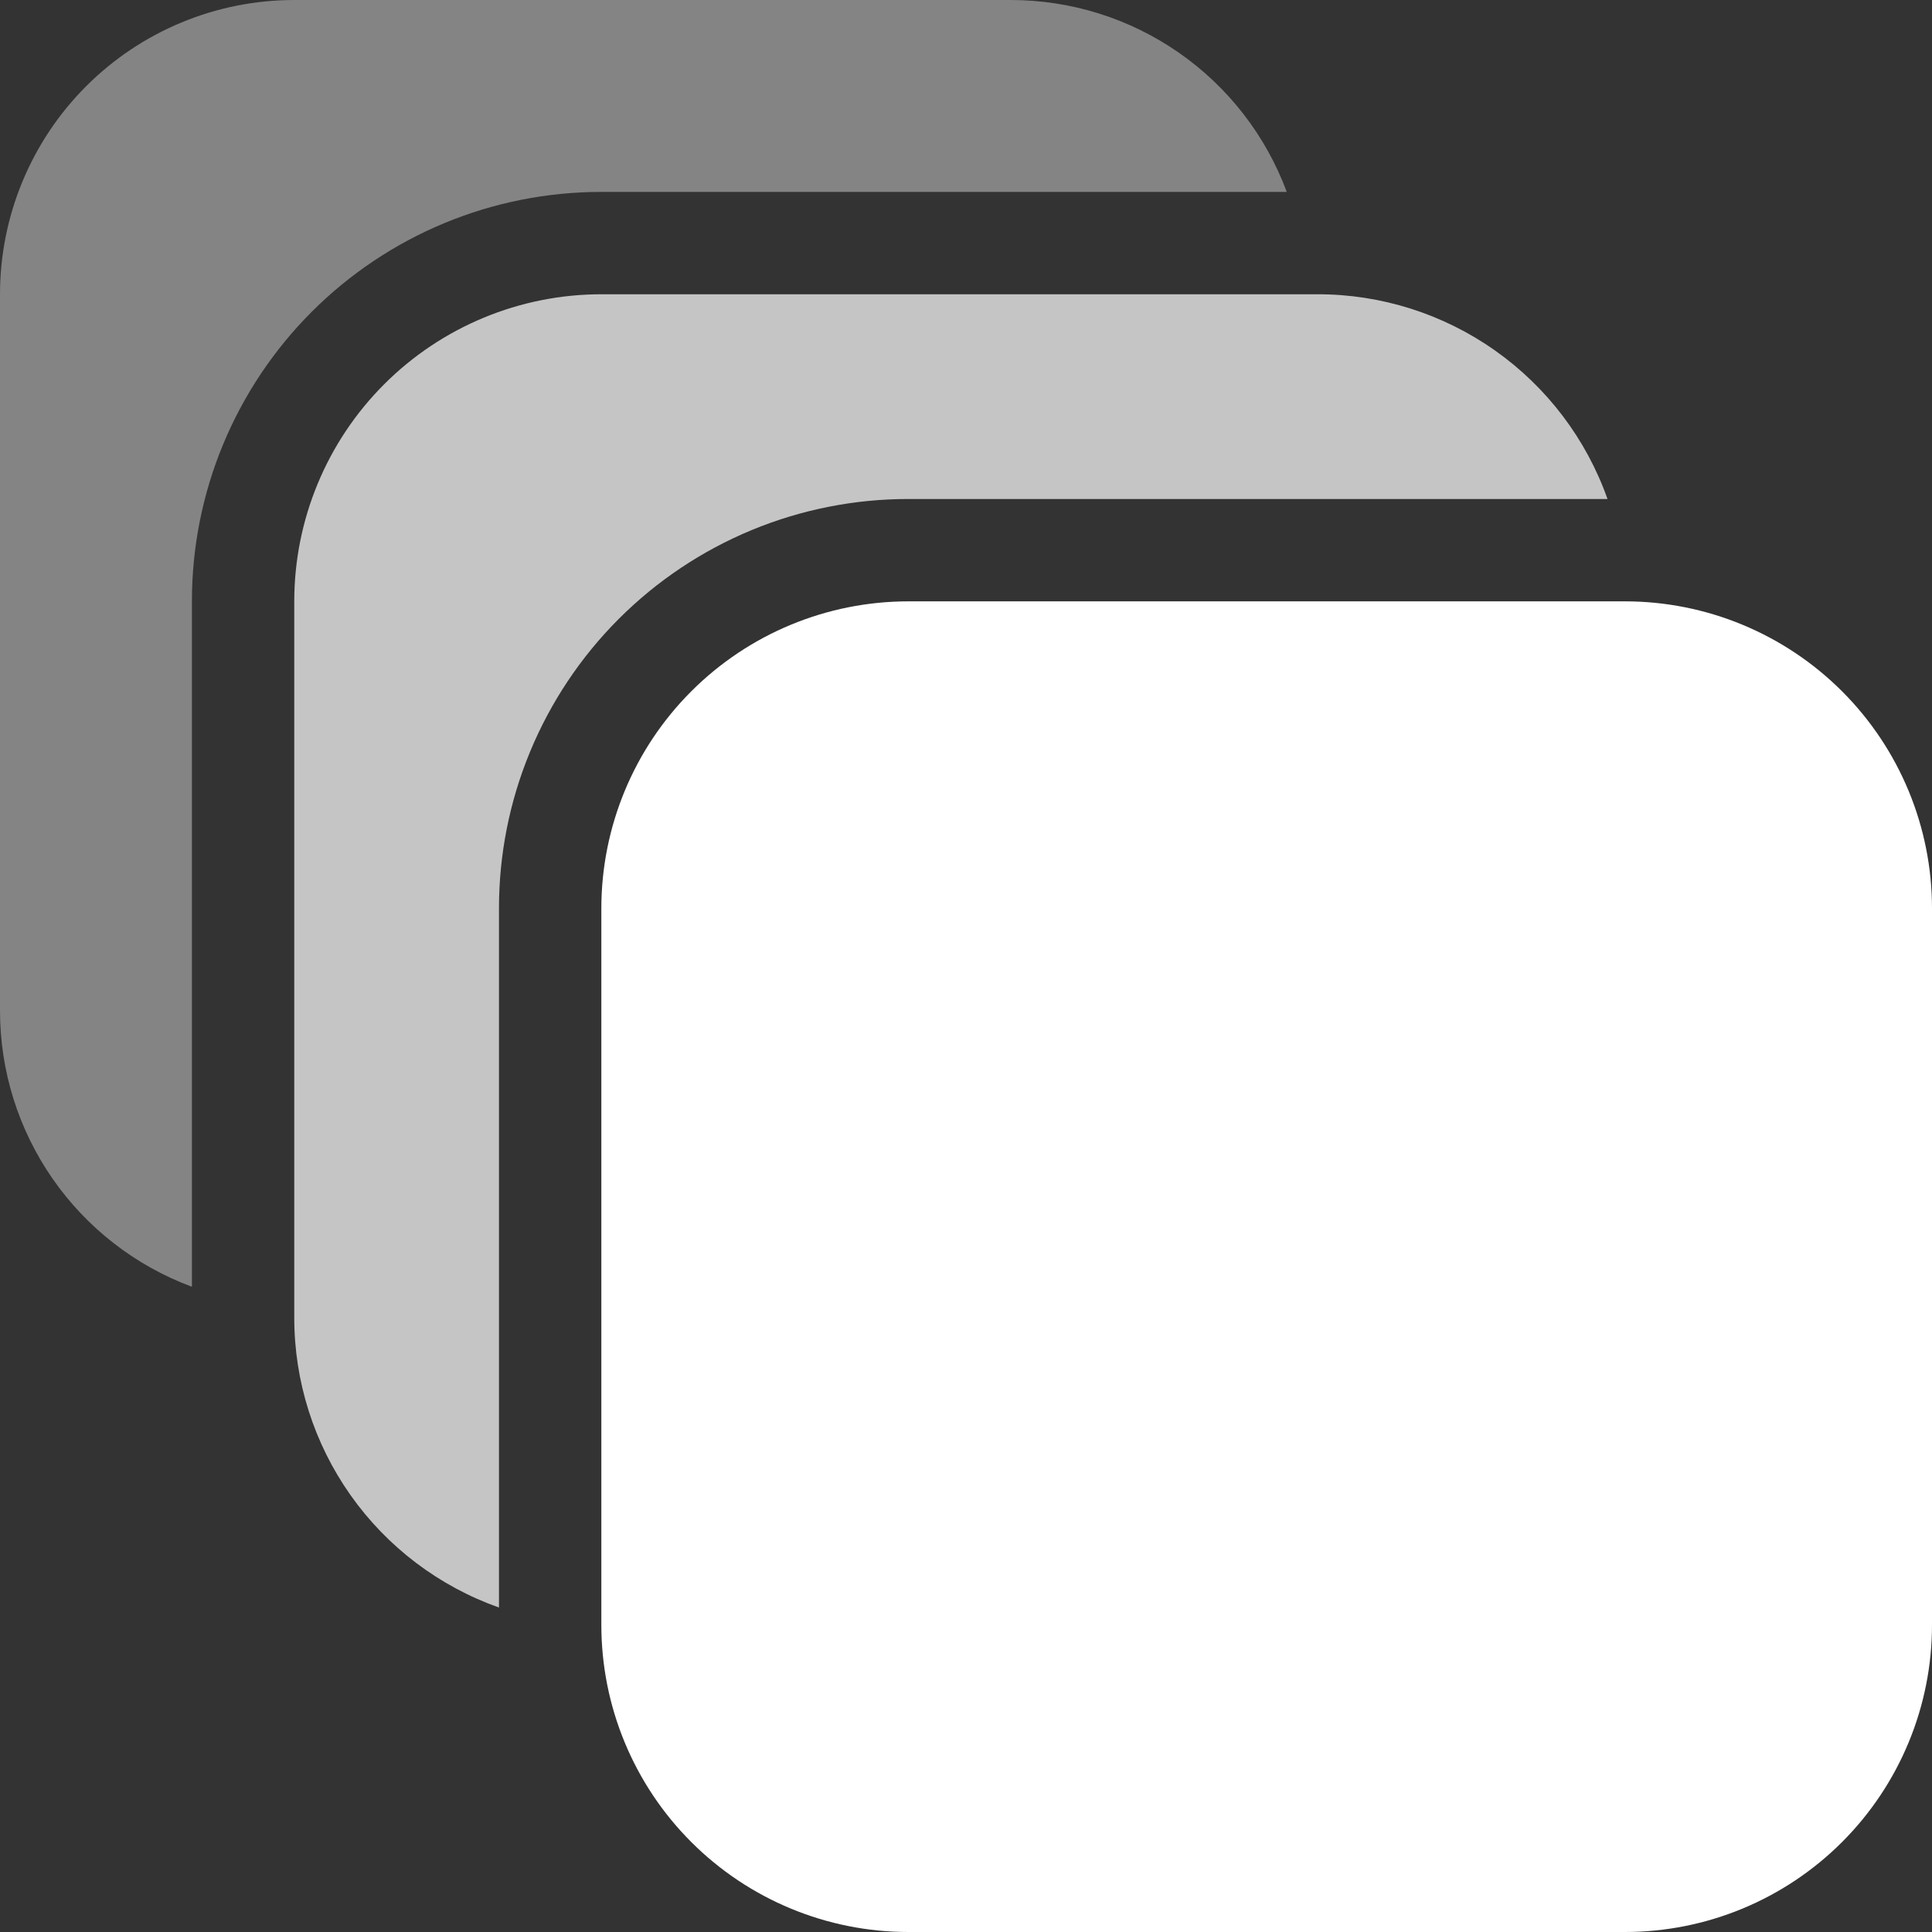
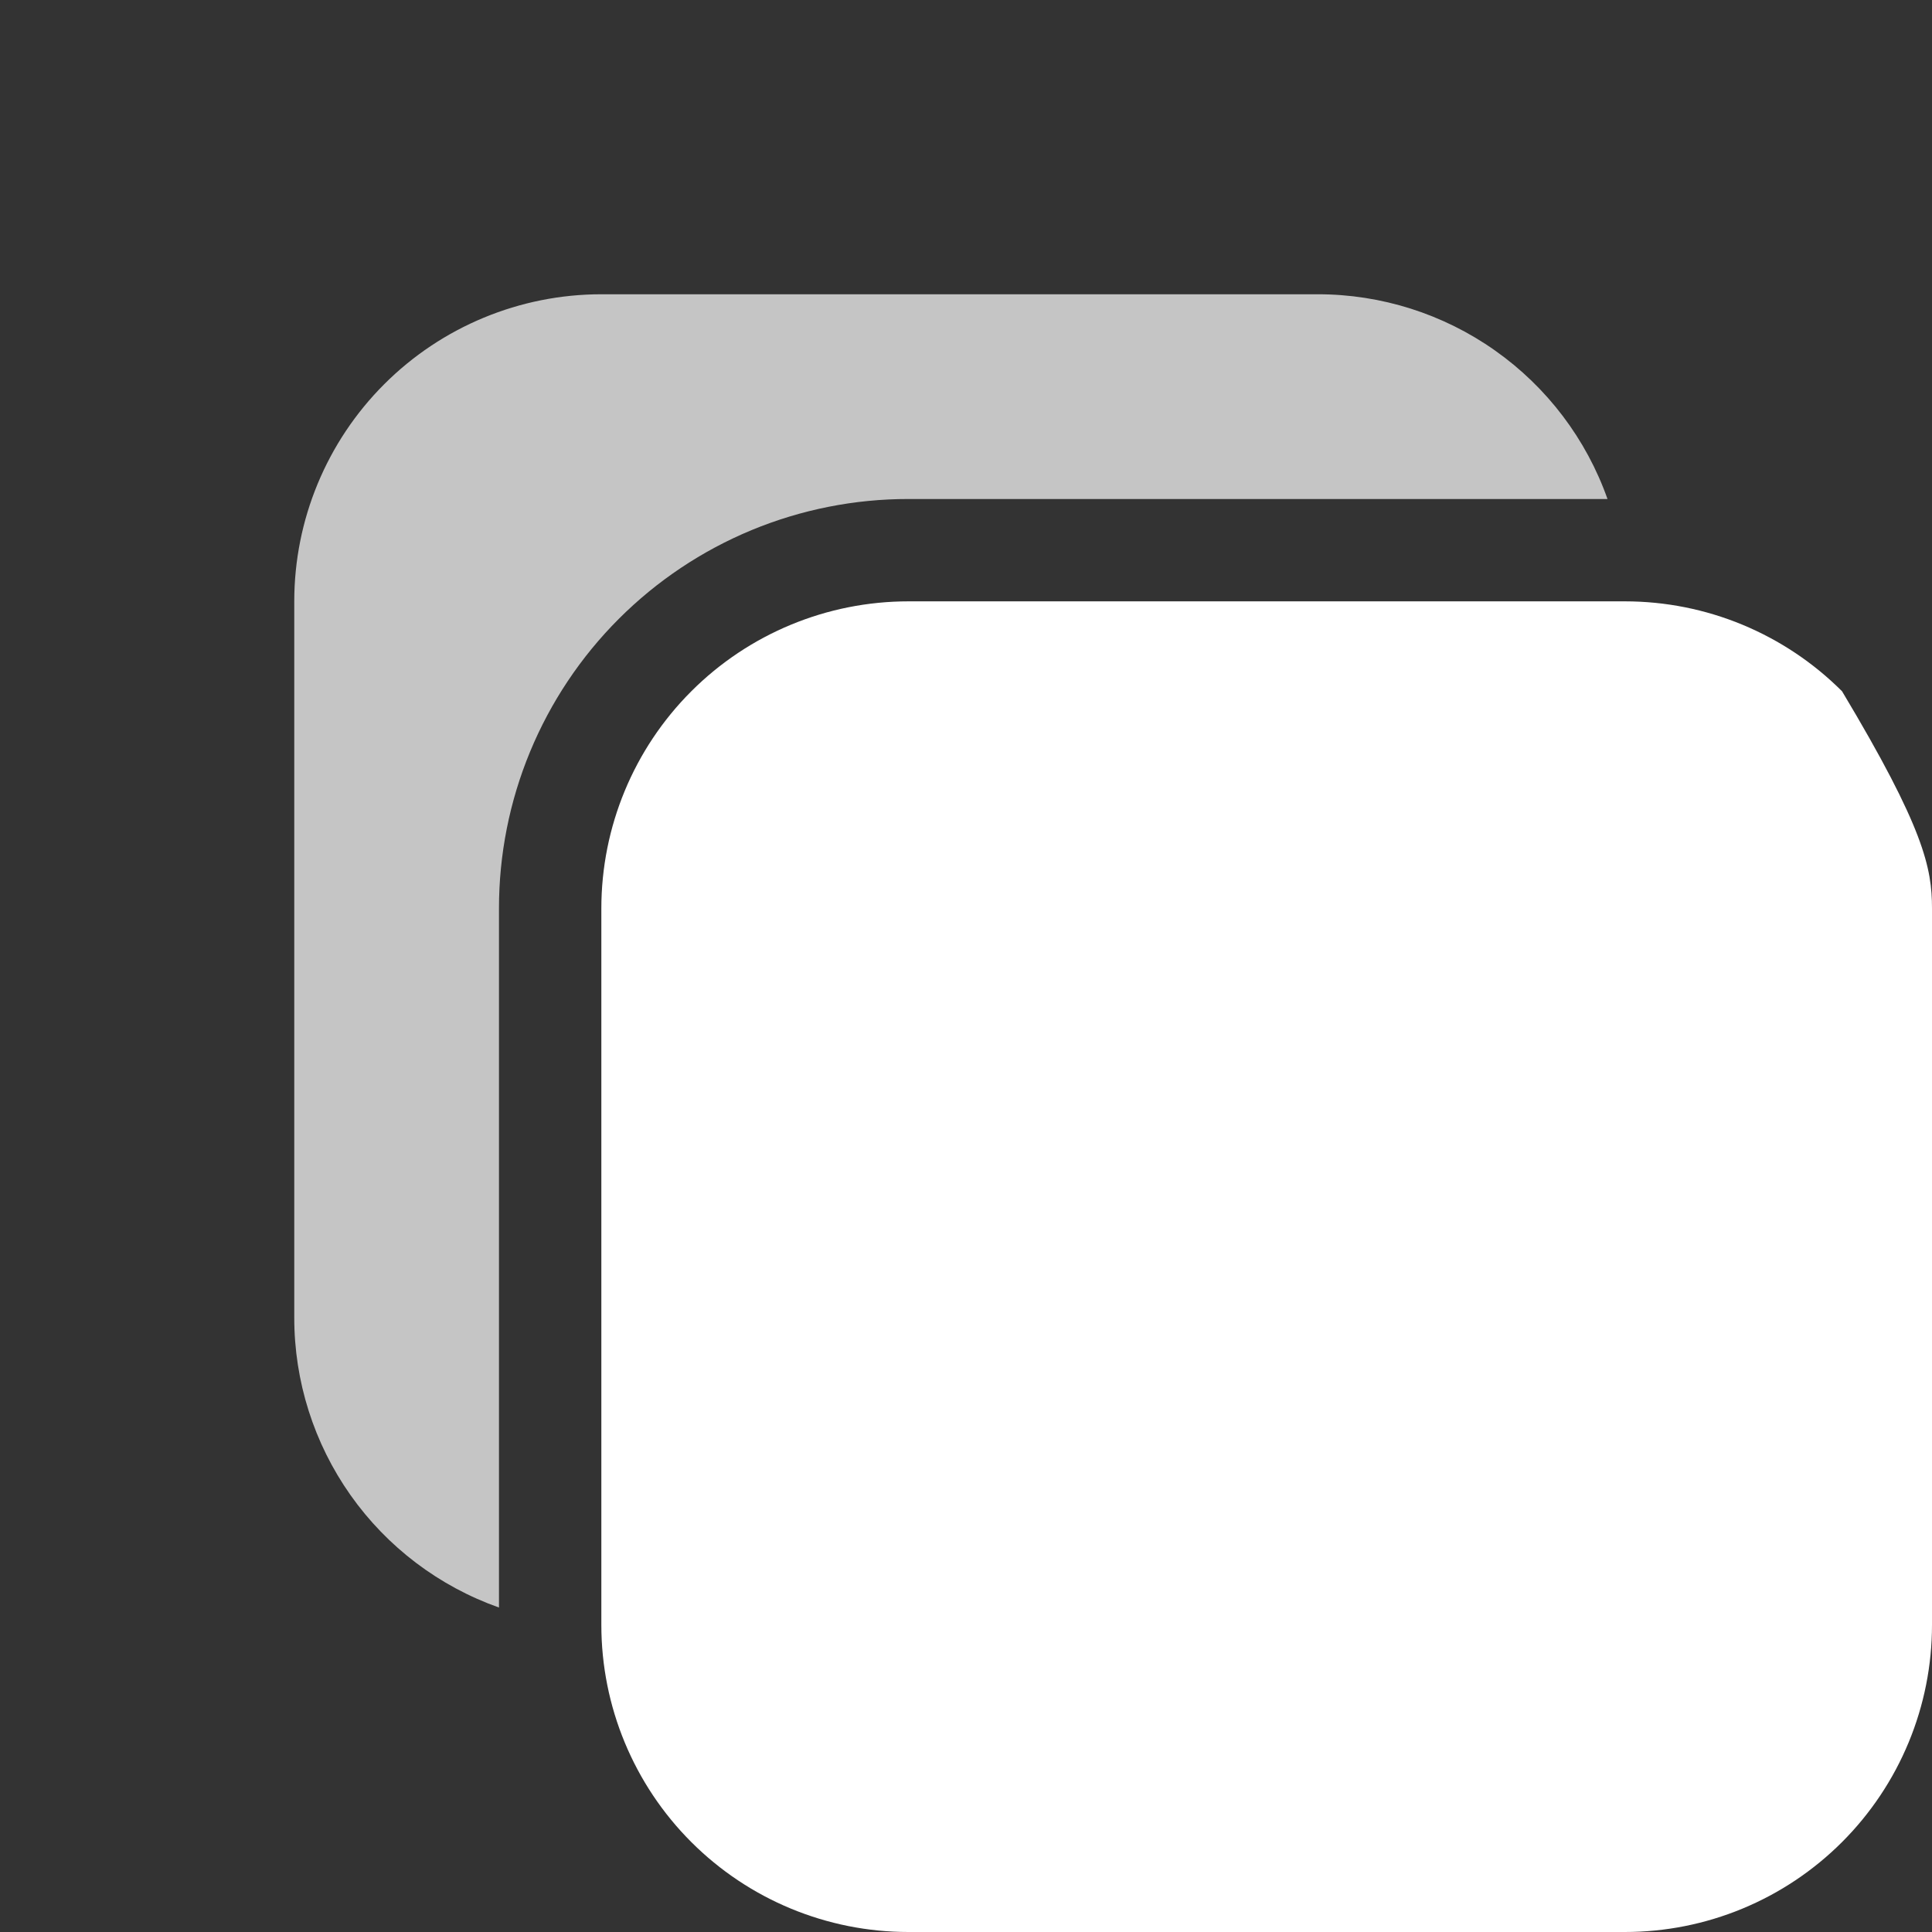
<svg xmlns="http://www.w3.org/2000/svg" width="74" height="74" viewBox="0 0 74 74" fill="none">
  <rect x="0" y="0" width="74" height="74" fill="#333333" stroke="none" />
-   <path opacity="0.398" d="M7.351 49.286C5.193 48.485 3.332 47.042 2.018 45.153C0.704 43.263 -3.36507e-05 41.017 4.43736e-08 38.715V11.271C-0 9.791 0.291 8.325 0.858 6.958C1.424 5.59 2.254 4.348 3.301 3.301C4.348 2.254 5.59 1.424 6.958 0.858C8.325 0.291 9.791 -0 11.271 4.43736e-08H38.715C41.017 -3.36507e-05 43.263 0.704 45.153 2.018C47.042 3.332 48.485 5.193 49.286 7.351H23.033C20.973 7.35 18.933 7.754 17.03 8.542C15.127 9.33 13.398 10.485 11.941 11.941C10.485 13.398 9.33 15.127 8.542 17.03C7.754 18.933 7.35 20.973 7.351 23.033V49.286Z" fill="white" />
-   <path d="M34.795 23.033H62.238C63.783 23.033 65.312 23.337 66.739 23.928C68.166 24.52 69.463 25.386 70.555 26.478C71.647 27.57 72.514 28.867 73.105 30.294C73.696 31.721 74 33.251 74 34.795V62.238C74 63.783 73.696 65.312 73.105 66.739C72.514 68.166 71.647 69.463 70.555 70.555C69.463 71.647 68.166 72.514 66.739 73.105C65.312 73.696 63.783 74 62.238 74H34.795C31.676 74 28.684 72.761 26.478 70.555C24.272 68.349 23.033 65.358 23.033 62.238V34.795C23.033 31.676 24.272 28.684 26.478 26.478C28.684 24.272 31.676 23.033 34.795 23.033Z" fill="white" />
+   <path d="M34.795 23.033H62.238C63.783 23.033 65.312 23.337 66.739 23.928C68.166 24.52 69.463 25.386 70.555 26.478C73.696 31.721 74 33.251 74 34.795V62.238C74 63.783 73.696 65.312 73.105 66.739C72.514 68.166 71.647 69.463 70.555 70.555C69.463 71.647 68.166 72.514 66.739 73.105C65.312 73.696 63.783 74 62.238 74H34.795C31.676 74 28.684 72.761 26.478 70.555C24.272 68.349 23.033 65.358 23.033 62.238V34.795C23.033 31.676 24.272 28.684 26.478 26.478C28.684 24.272 31.676 23.033 34.795 23.033Z" fill="white" />
  <path opacity="0.716" d="M19.112 61.572C16.817 60.759 14.831 59.256 13.427 57.268C12.023 55.28 11.27 52.905 11.271 50.471V23.032C11.271 19.913 12.511 16.922 14.716 14.716C16.922 12.511 19.913 11.272 23.032 11.271H50.471C52.905 11.27 55.279 12.023 57.267 13.428C59.255 14.832 60.759 16.818 61.571 19.113H34.794C32.734 19.111 30.694 19.516 28.791 20.303C26.888 21.091 25.159 22.246 23.702 23.703C22.246 25.159 21.091 26.889 20.303 28.792C19.515 30.695 19.111 32.735 19.112 34.794V61.572Z" fill="white" />
</svg>